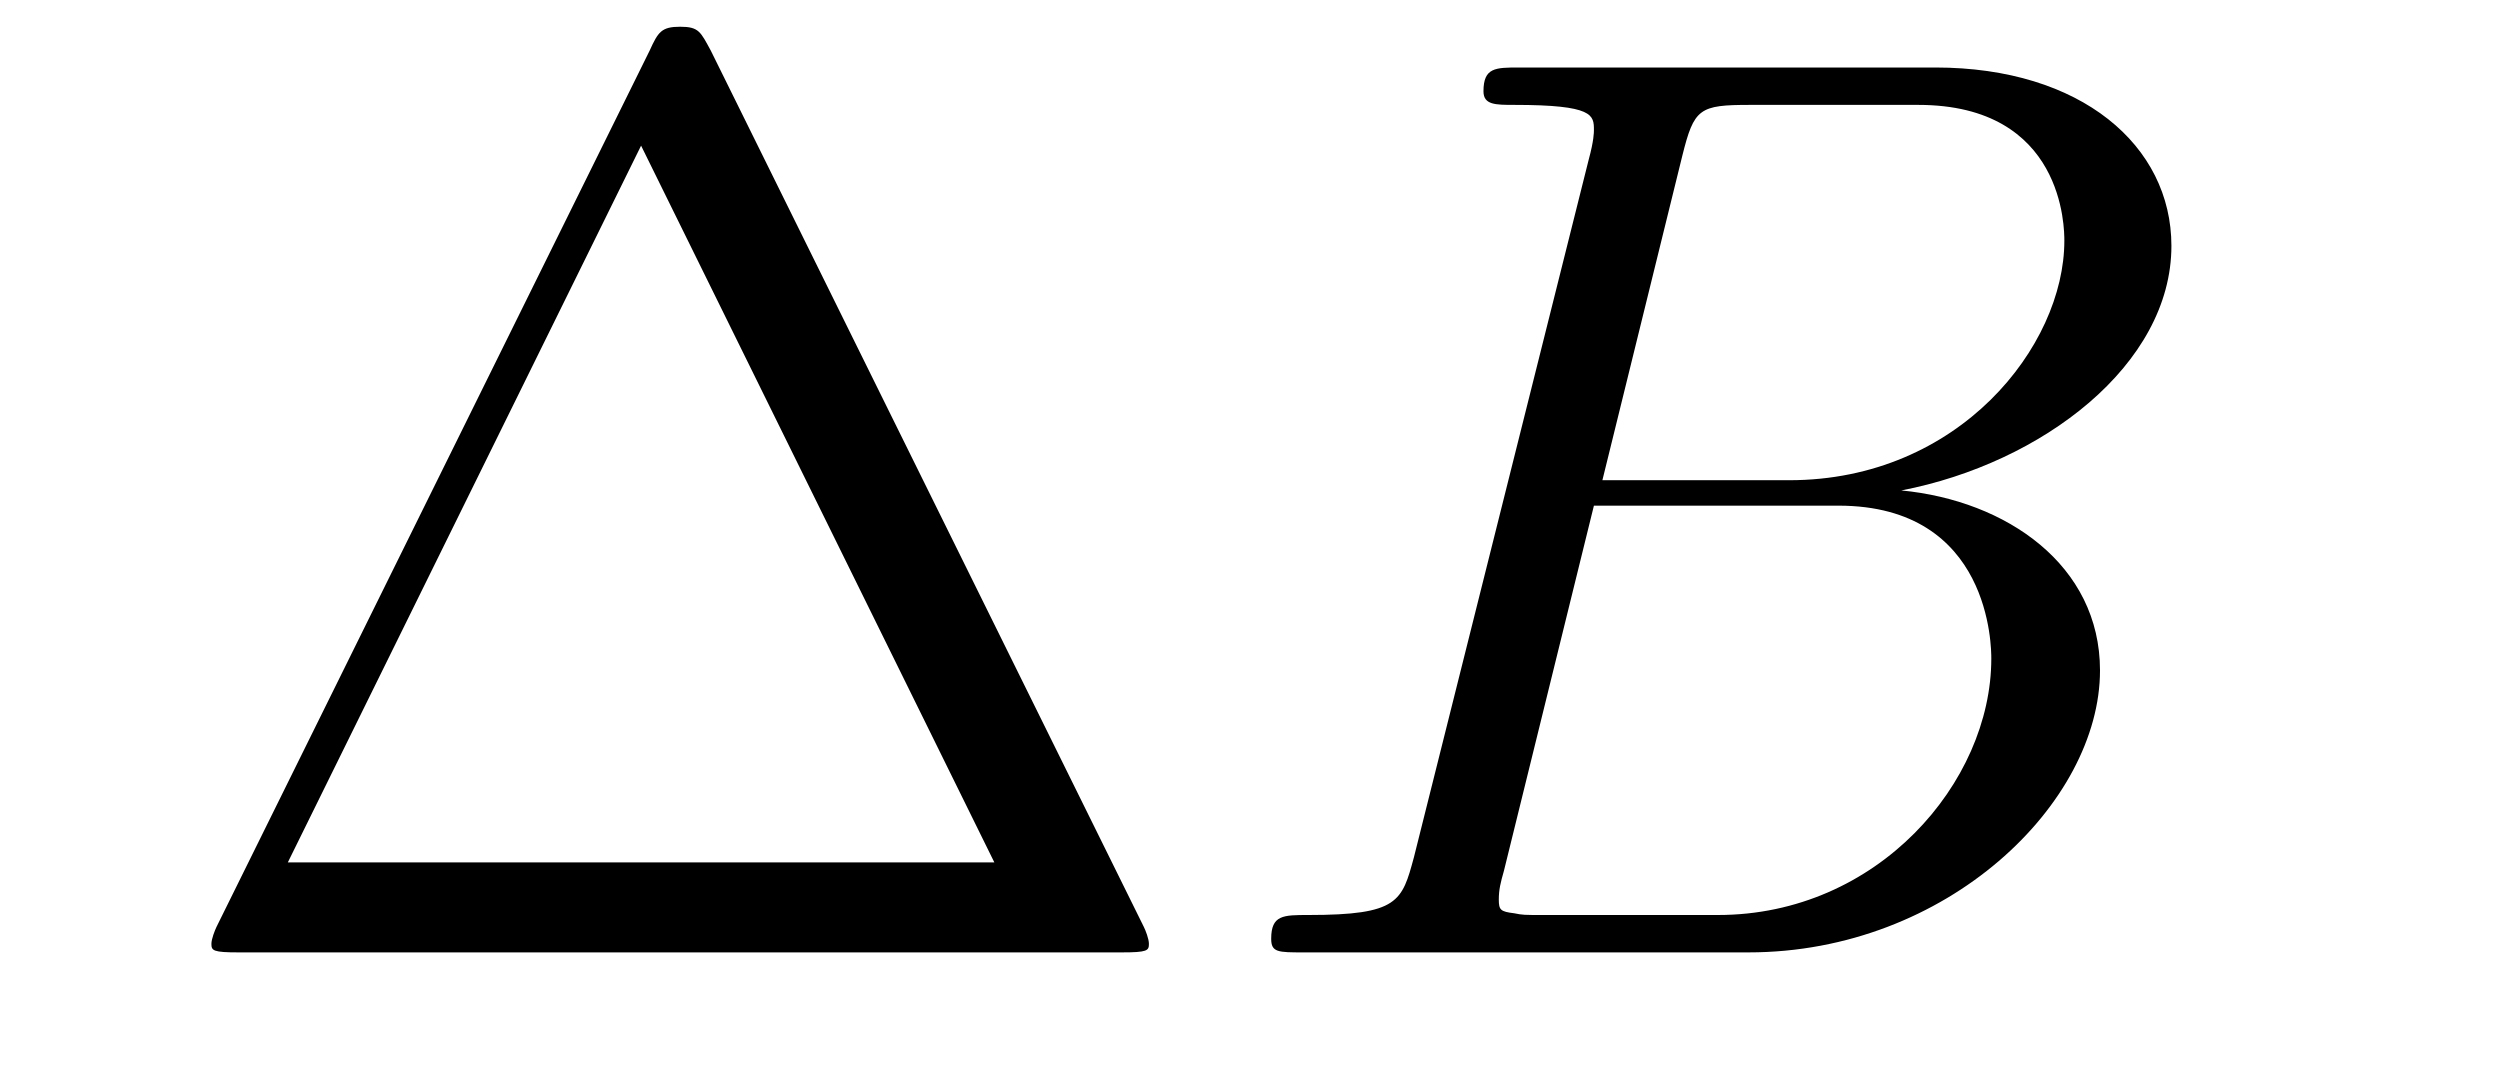
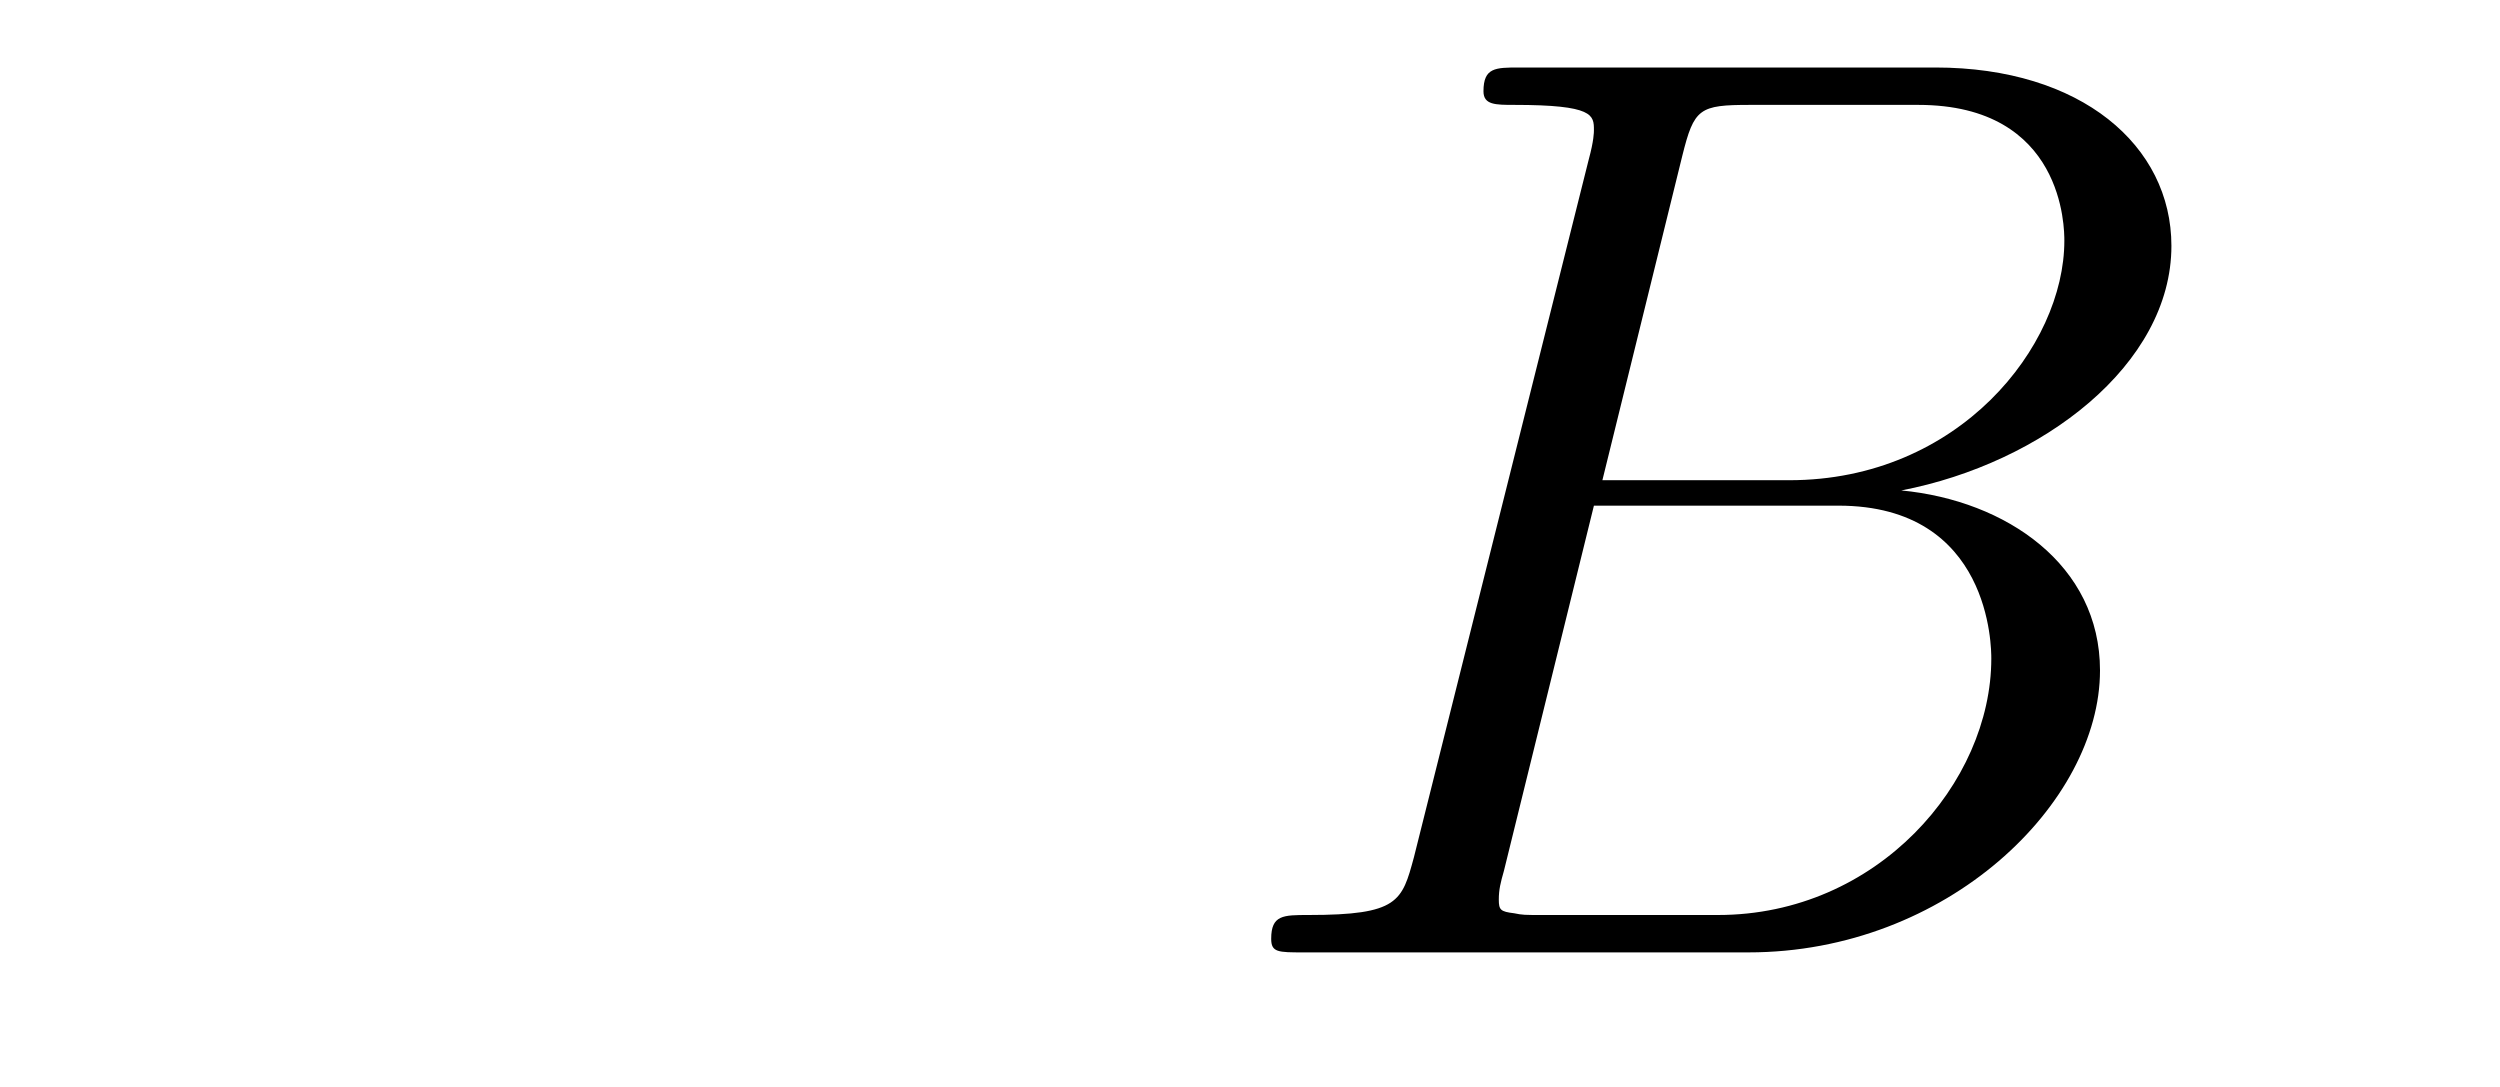
<svg xmlns="http://www.w3.org/2000/svg" height="10pt" version="1.1" viewBox="0 -10 23 10" width="23pt">
  <g id="page1">
    <g transform="matrix(1 0 0 1 -127 653)">
-       <path d="M133.539 -662.535C133.445 -662.707 133.43 -662.754 133.258 -662.754C133.086 -662.754 133.055 -662.707 132.977 -662.535L128.992 -654.473C128.977 -654.441 128.945 -654.363 128.945 -654.316C128.945 -654.254 128.961 -654.238 129.195 -654.238H137.32C137.555 -654.238 137.57 -654.254 137.57 -654.316C137.57 -654.363 137.539 -654.441 137.523 -654.473L133.539 -662.535ZM132.898 -661.66L136.148 -655.066H129.648L132.898 -661.66ZM138.117 -654.238" fill-rule="evenodd" />
      <path d="M142.477 -661.566C142.586 -662.004 142.633 -662.035 143.102 -662.035H144.648C145.992 -662.035 145.992 -660.894 145.992 -660.785C145.992 -659.816 145.023 -658.582 143.461 -658.582H141.742L142.477 -661.566ZM144.492 -658.488C145.789 -658.738 146.977 -659.645 146.977 -660.738C146.977 -661.66 146.148 -662.379 144.805 -662.379H140.977C140.758 -662.379 140.648 -662.379 140.648 -662.16C140.648 -662.035 140.758 -662.035 140.93 -662.035C141.664 -662.035 141.664 -661.941 141.664 -661.801C141.664 -661.785 141.664 -661.707 141.617 -661.535L140.008 -655.113C139.898 -654.707 139.867 -654.582 139.039 -654.582C138.805 -654.582 138.695 -654.582 138.695 -654.363C138.695 -654.238 138.758 -654.238 138.992 -654.238H143.086C144.914 -654.238 146.32 -655.613 146.32 -656.832C146.32 -657.801 145.461 -658.395 144.492 -658.488ZM142.805 -654.582H141.195C141.023 -654.582 141.008 -654.582 140.93 -654.598C140.805 -654.613 140.789 -654.629 140.789 -654.723C140.789 -654.816 140.805 -654.879 140.836 -654.988L141.664 -658.348H143.914C145.32 -658.348 145.32 -657.035 145.32 -656.941C145.32 -655.801 144.273 -654.582 142.805 -654.582ZM146.996 -654.238" fill-rule="evenodd" />
    </g>
  </g>
</svg>